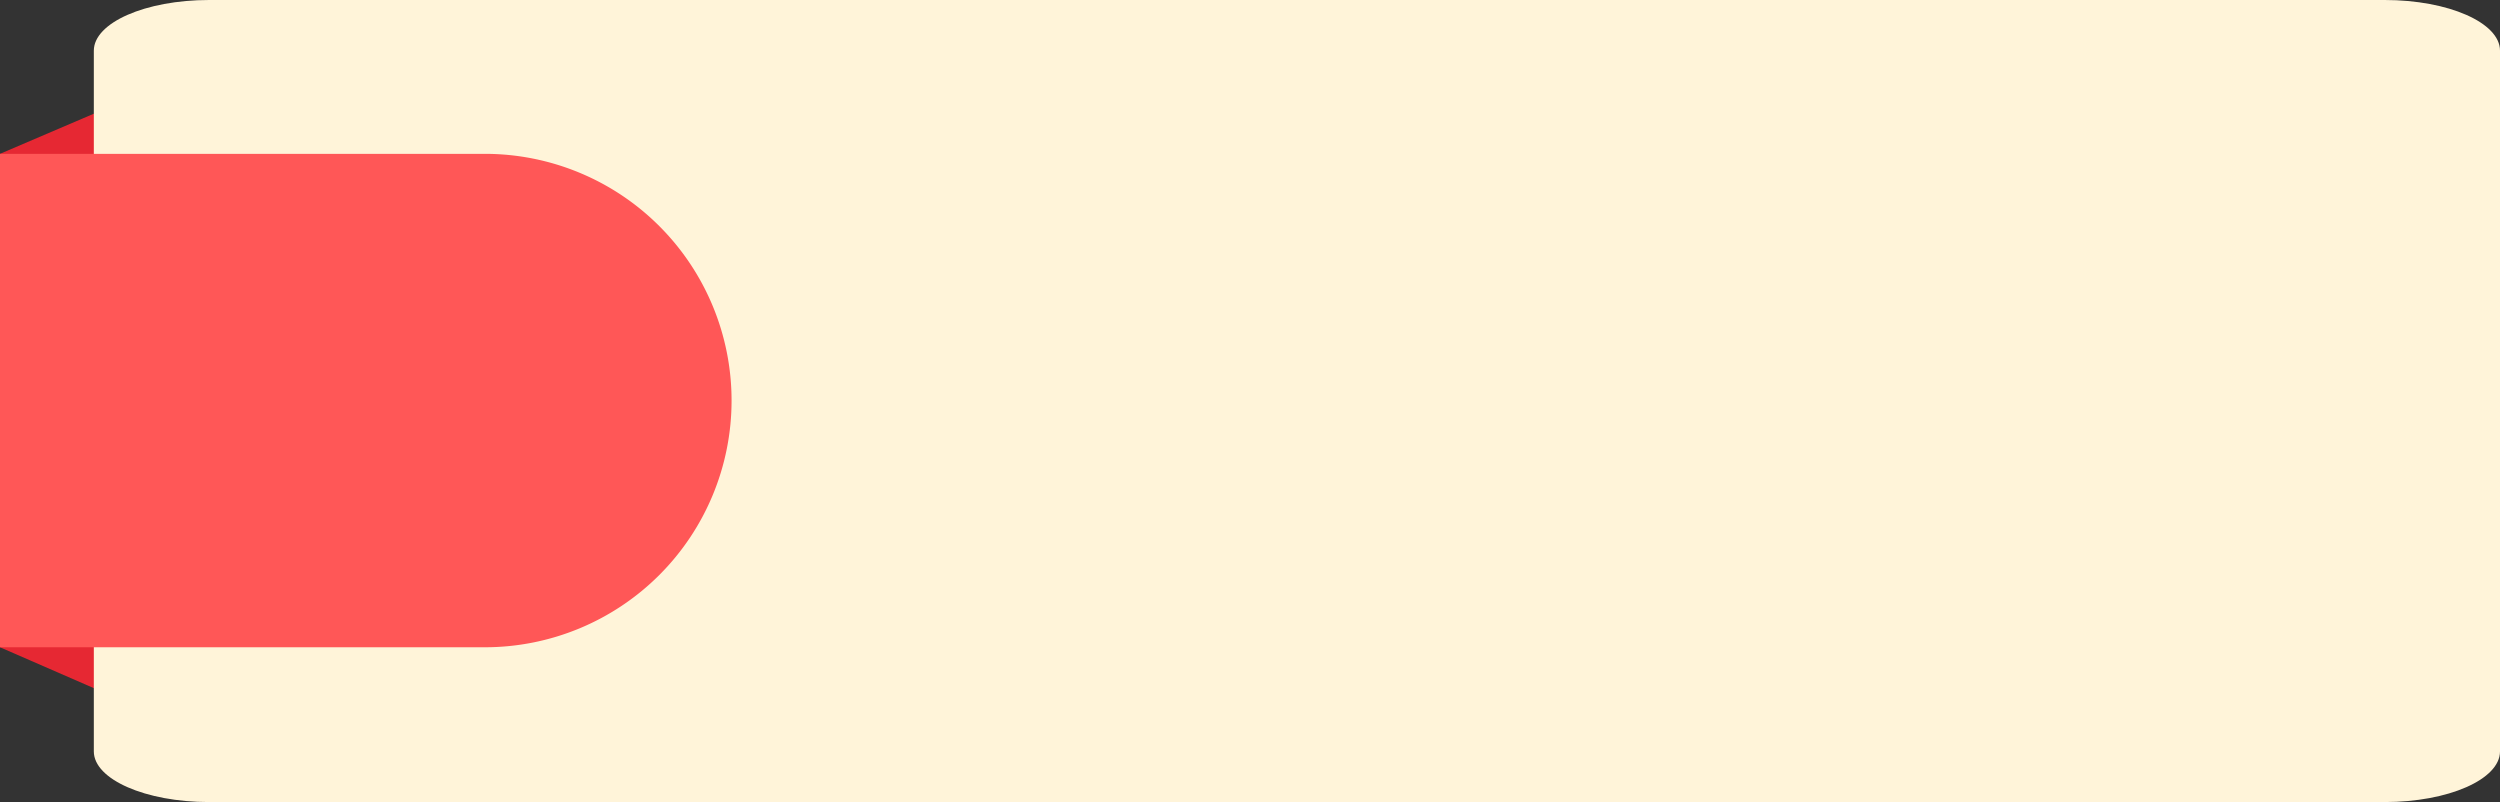
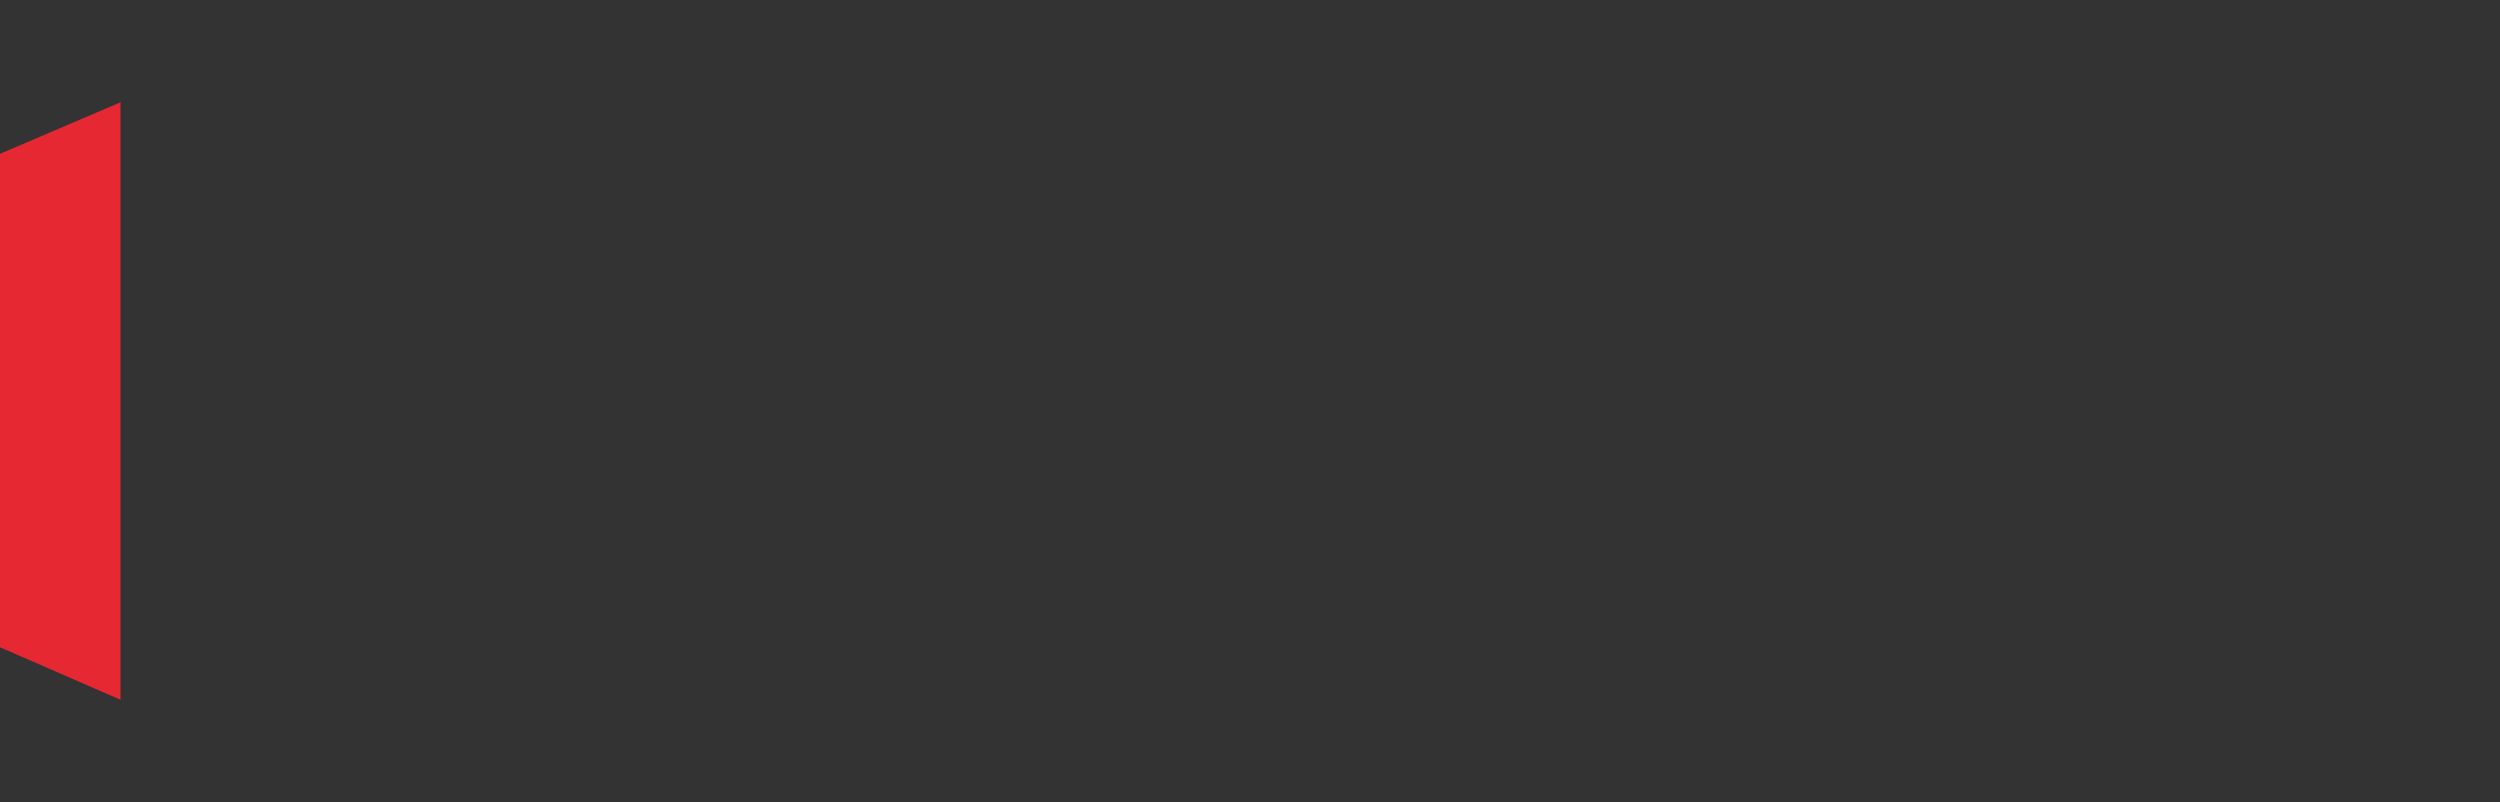
<svg xmlns="http://www.w3.org/2000/svg" data-name="Layer 1" fill="#000000" height="842" preserveAspectRatio="xMidYMid meet" version="1" viewBox="187.5 1079.0 2624.5 842.0" width="2624.5" zoomAndPan="magnify">
  <rect x="187.5" y="1079.0" width="2624.5" height="842.0" fill="#333333" stroke="none" />
  <g id="change1_1">
    <path d="M314 1813.62L187.5 1758.5 187.5 1240.5 314 1186.38 314 1813.62z" fill="#e62833" />
  </g>
  <g id="change2_1">
-     <path d="M2812,1132.2v735.6c0,29.38-54.17,53.2-121,53.2H407c-66.81,0-121-23.82-121-53.2V1132.2c0-29.38,54.17-53.2,121-53.2H2691C2757.83,1079,2812,1102.82,2812,1132.2Z" fill="#fff4d9" />
-   </g>
+     </g>
  <g id="change3_1">
-     <path d="M187.5,1240.5h509a259,259,0,0,1,259,259v0a259,259,0,0,1-259,259h-509a0,0,0,0,1,0,0v-518A0,0,0,0,1,187.5,1240.5Z" fill="#ff5757" />
-   </g>
+     </g>
</svg>